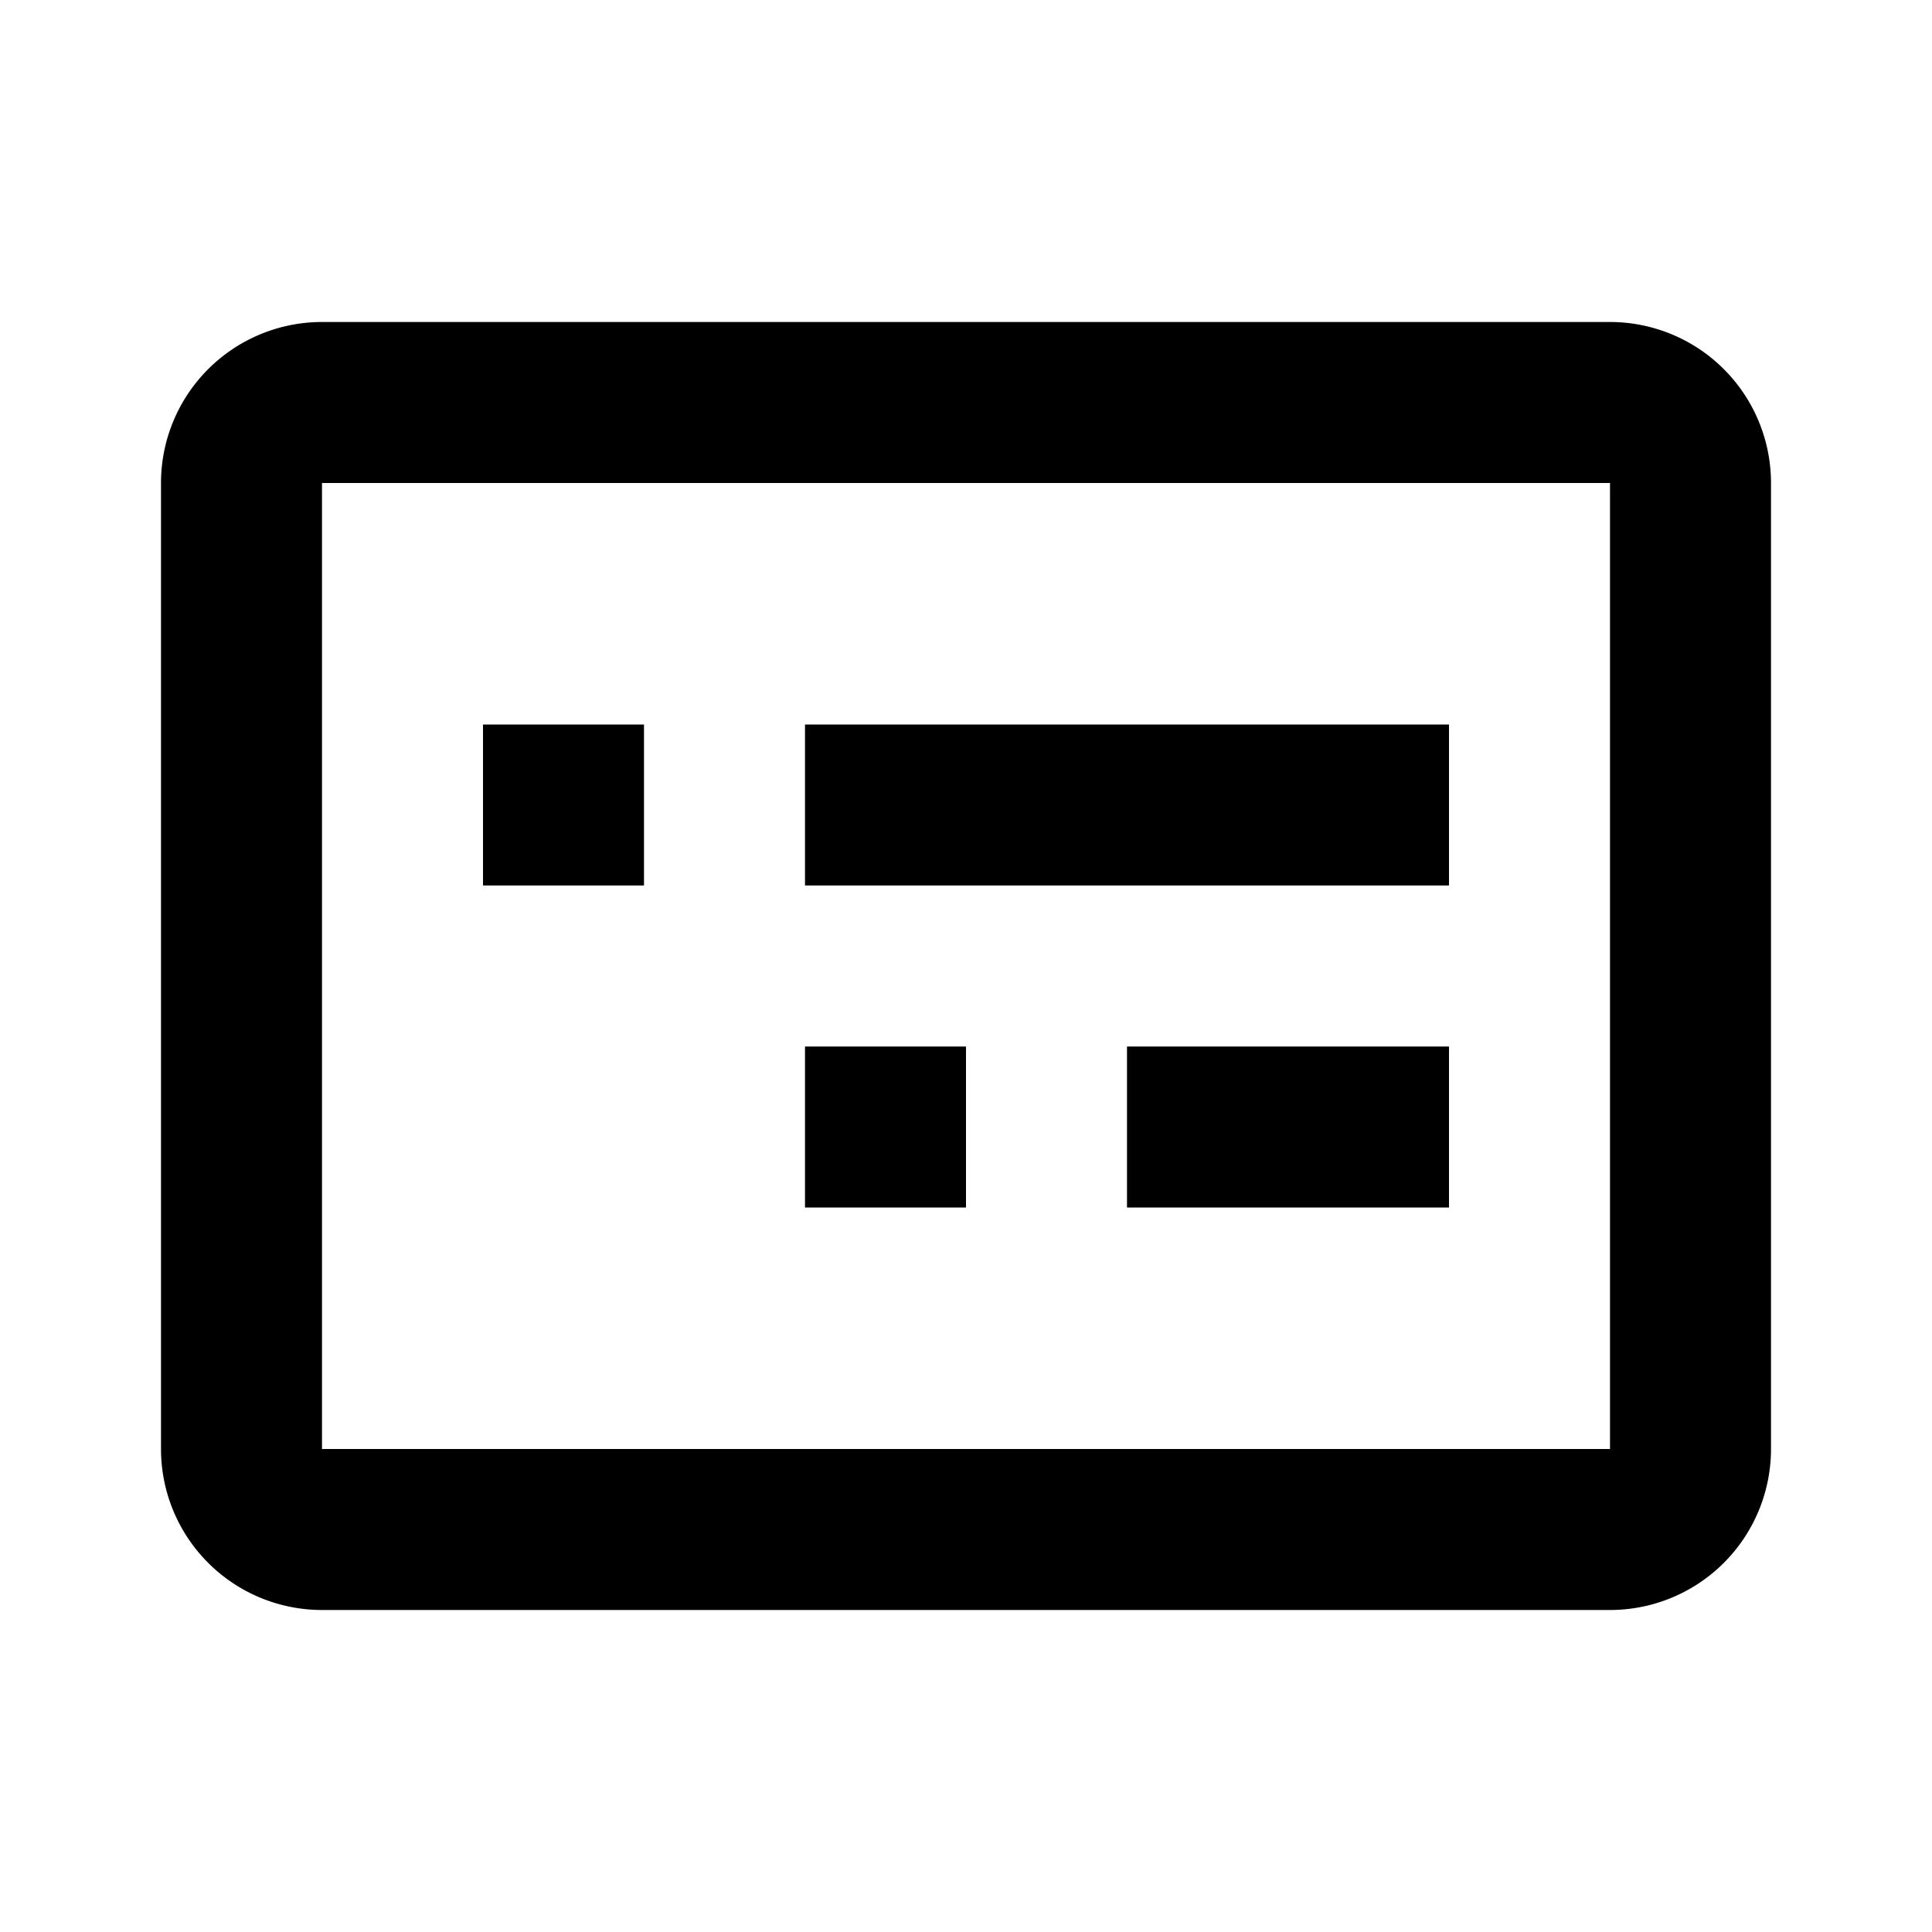
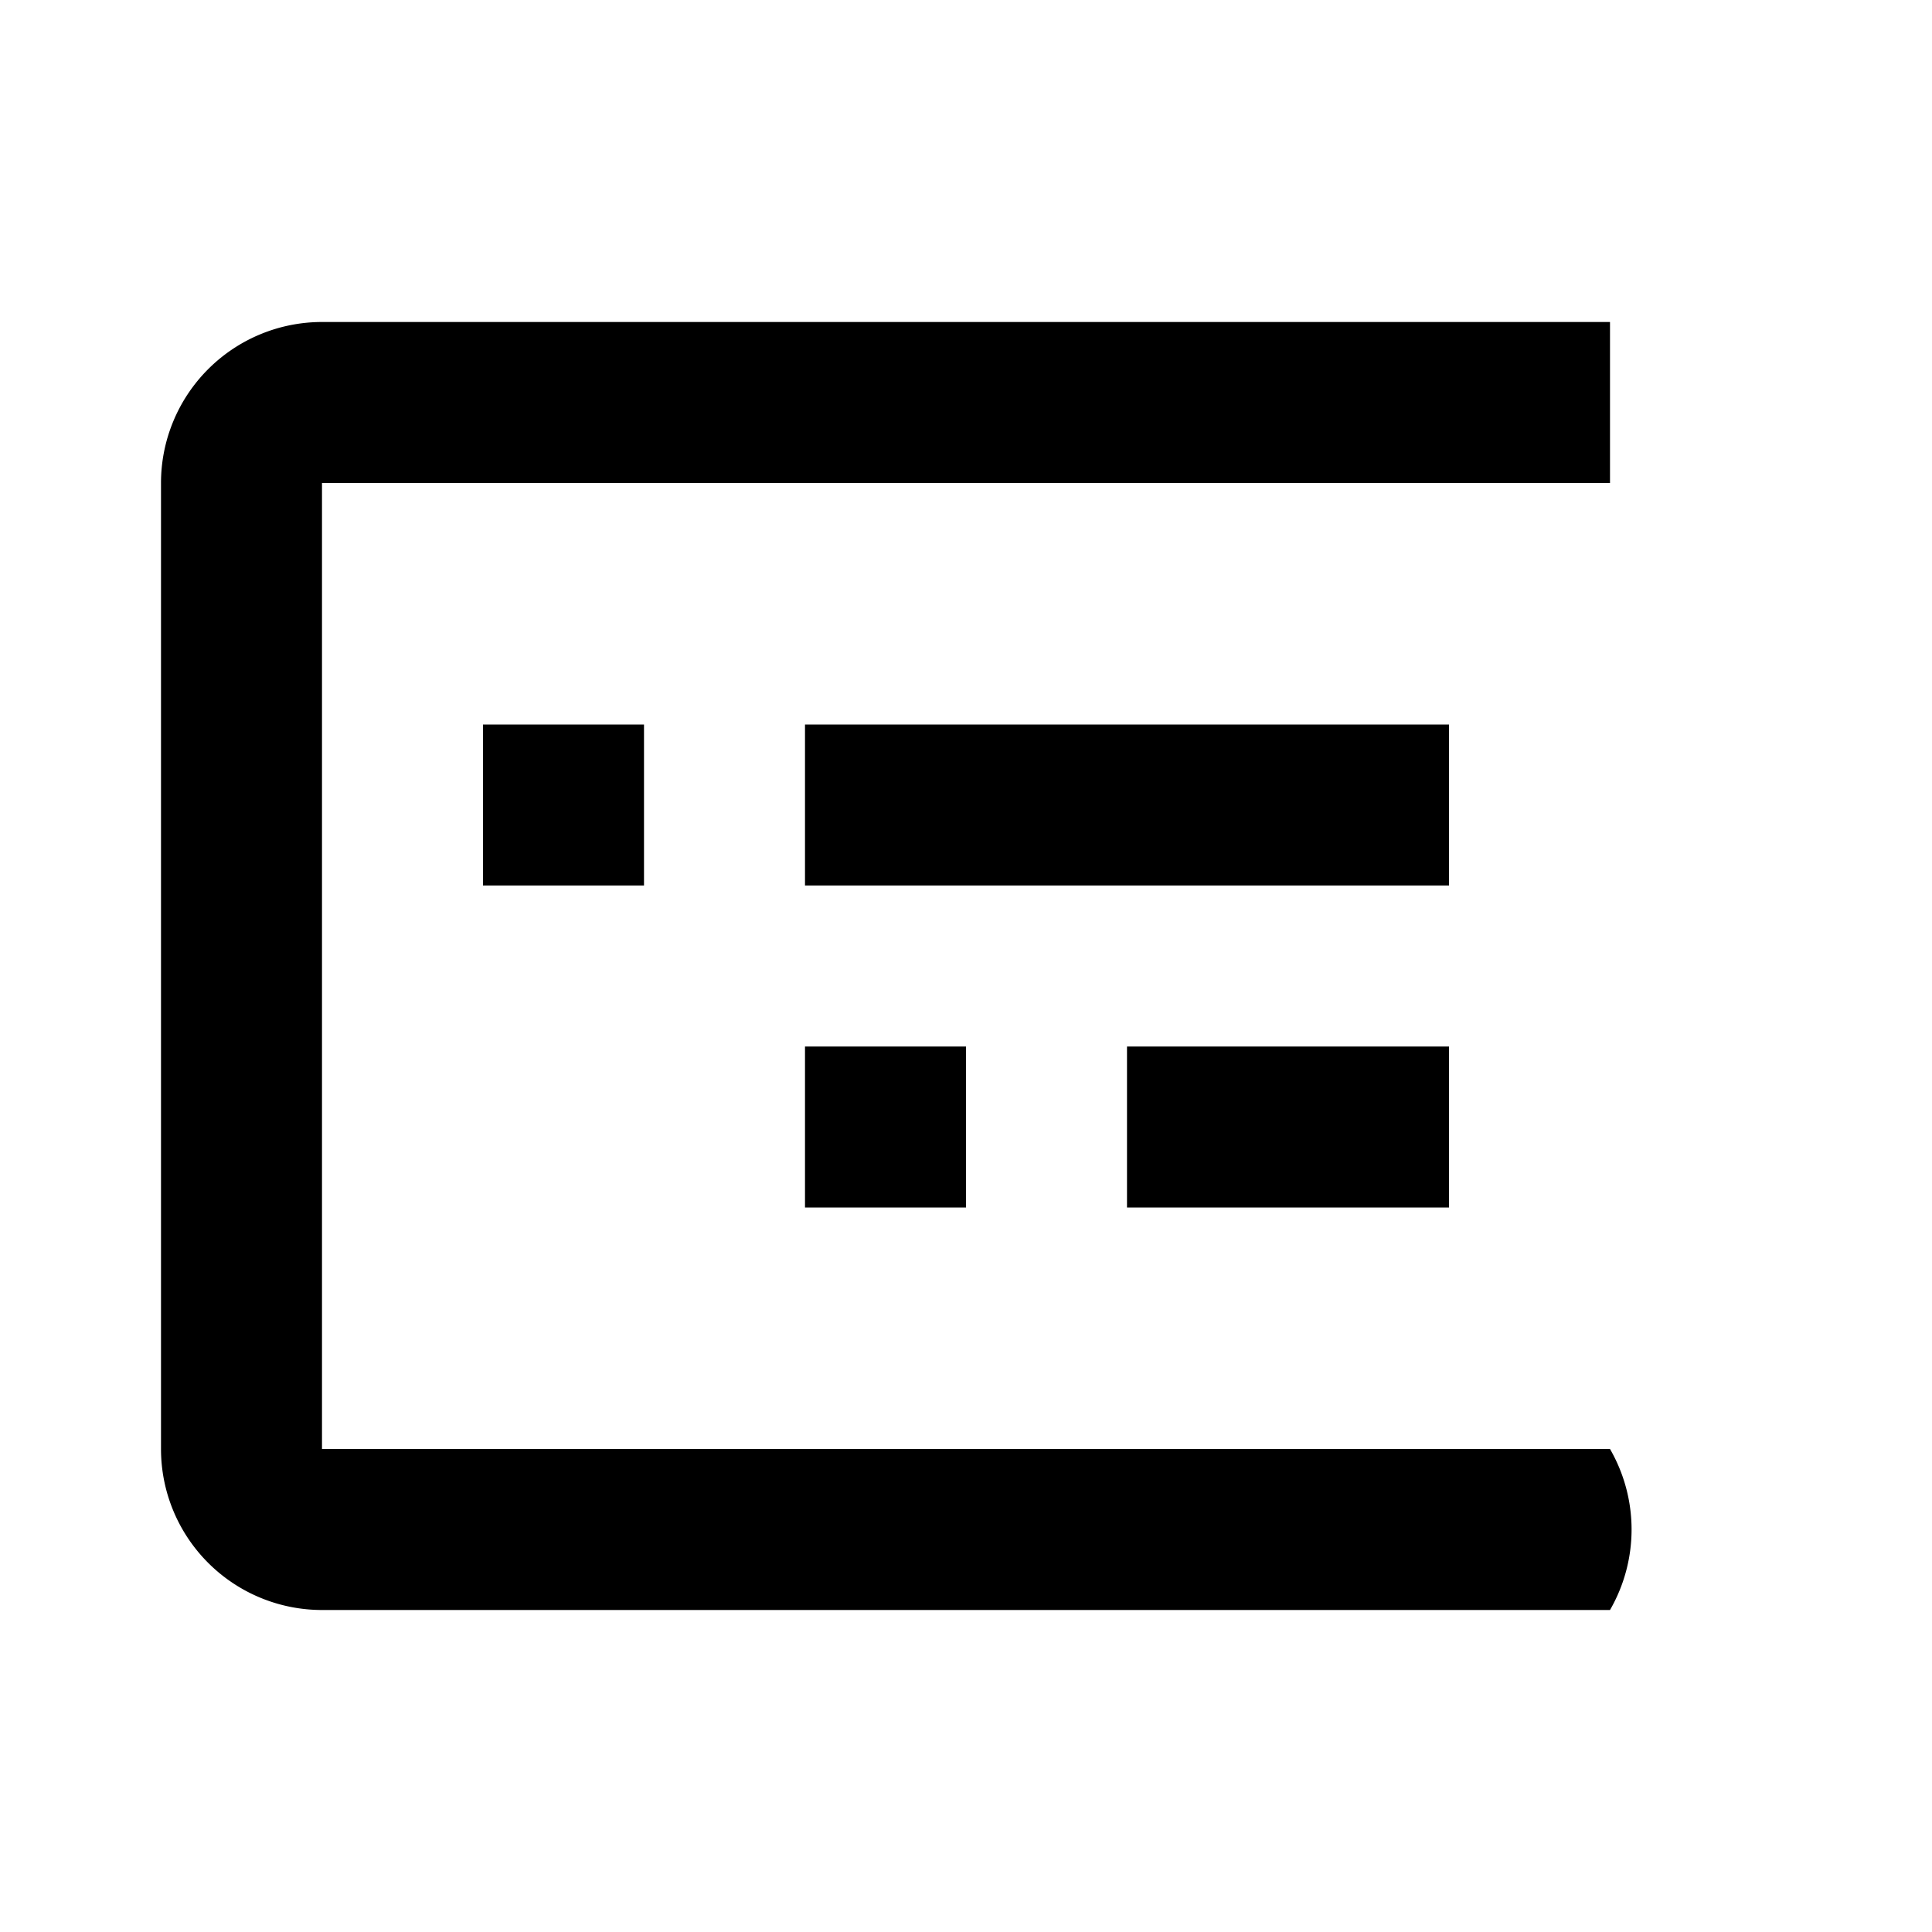
<svg xmlns="http://www.w3.org/2000/svg" style="height: 240px; width: 240px;" viewBox="0 0 24 24">
-   <path fill="currentColor" d="M12,15H10V13H12V15M18,15H14V13H18V15M8,11H6V9H8V11M18,11H10V9H18V11M20,20H4A2,2 0 0,1 2,18V6A2,2 0 0,1 4,4H20A2,2 0 0,1 22,6V18A2,2 0 0,1 20,20M4,6V18H20V6H4Z" />
+   <path fill="currentColor" d="M12,15H10V13H12V15M18,15H14V13H18V15M8,11H6V9H8V11M18,11H10V9H18V11M20,20H4A2,2 0 0,1 2,18V6A2,2 0 0,1 4,4H20V18A2,2 0 0,1 20,20M4,6V18H20V6H4Z" />
</svg>